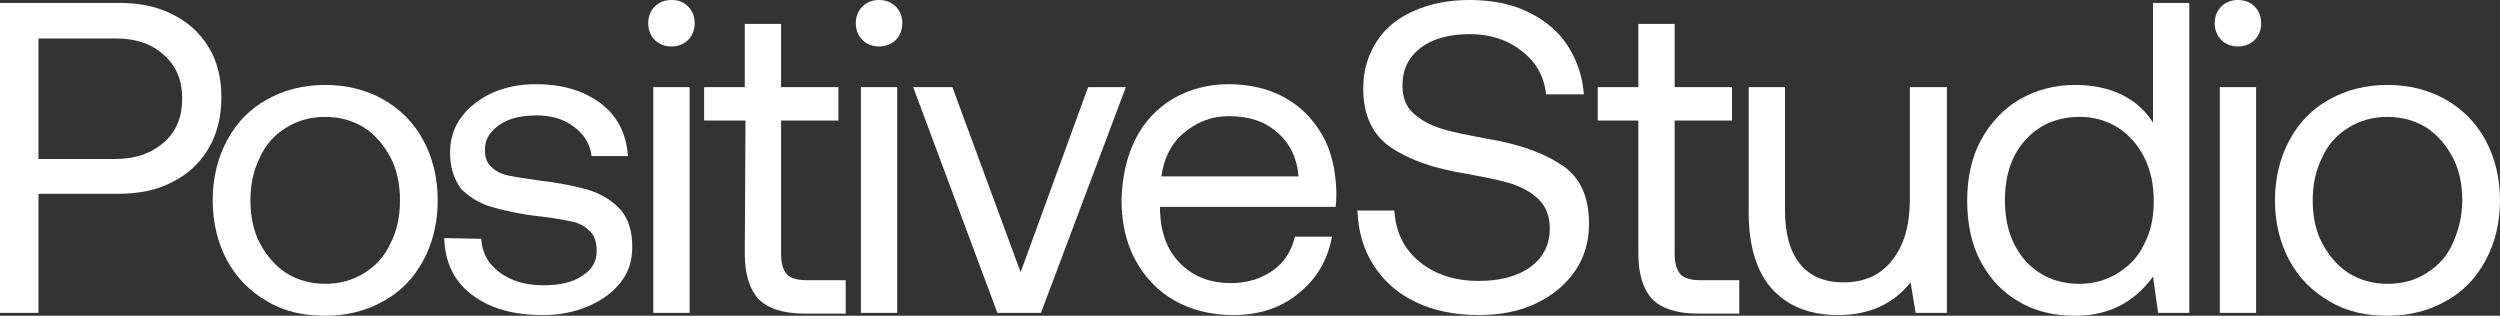
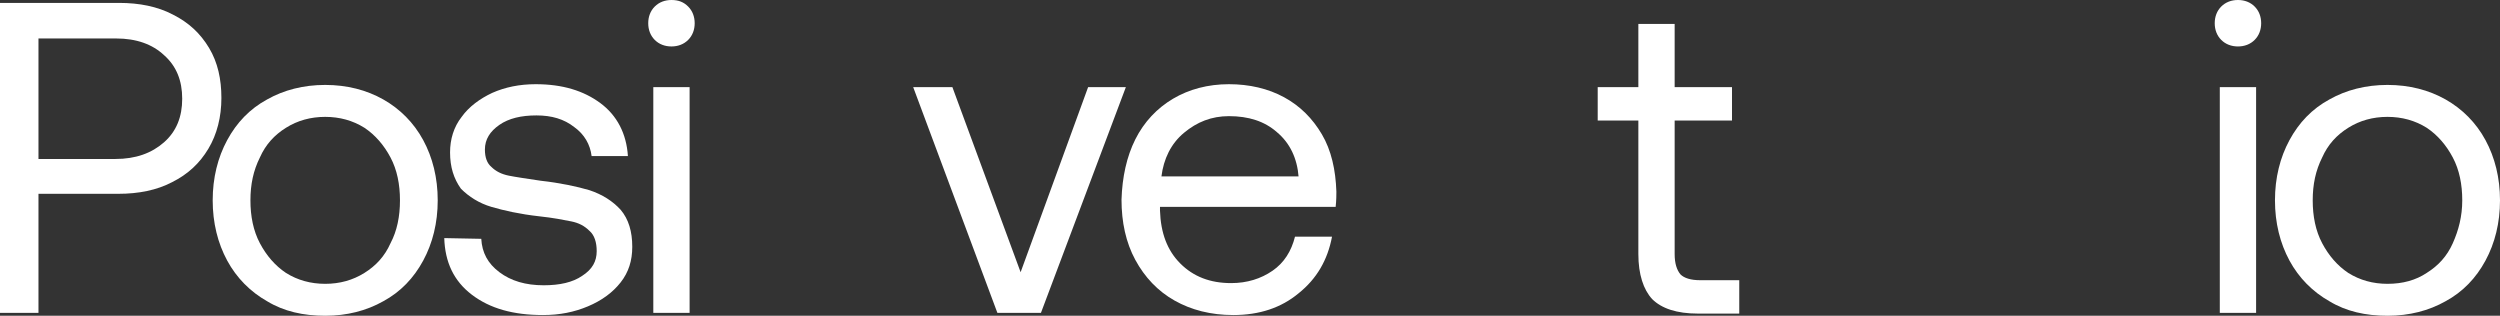
<svg xmlns="http://www.w3.org/2000/svg" version="1.1" id="Layer_1" x="0px" y="0px" viewBox="0 0 344.4 43.5" style="enable-background:new 0 0 344.4 43.5;" xml:space="preserve">
  <rect x="0" y="0" width="344.4" height="43.5" fill="#333333" stroke="none" />
  <style type="text/css">
	.st0{fill:#FFFFFF;}
</style>
  <g>
    <path class="st0" d="M16.4,0.4c2.8,0,5.3,0.5,7.4,1.6c2.2,1.1,3.8,2.6,5,4.6s1.7,4.3,1.7,6.9s-0.6,5-1.8,7c-1.2,2-2.8,3.5-5,4.6   c-2.1,1.1-4.6,1.6-7.4,1.6h-11v16.4H0V0.4H16.4z M5.3,21.9h10.6c2.8,0,5-0.8,6.7-2.3c1.7-1.5,2.5-3.5,2.5-6s-0.8-4.5-2.5-6   C21,6.1,18.8,5.3,16,5.3H5.3V21.9z" />
    <path class="st0" d="M36.8,41.5c-2.3-1.3-4.2-3.2-5.5-5.6c-1.3-2.4-2-5.2-2-8.3s0.7-5.9,2-8.3s3.1-4.3,5.5-5.6c2.3-1.3,5-2,8-2   s5.7,0.7,8,2s4.2,3.2,5.5,5.6s2,5.2,2,8.3s-0.7,5.9-2,8.3c-1.3,2.4-3.1,4.3-5.5,5.6c-2.3,1.3-5,2-8,2S39.1,42.9,36.8,41.5z    M50.2,37.6c1.6-1,2.8-2.3,3.6-4.1c0.9-1.7,1.3-3.7,1.3-5.9s-0.4-4.2-1.3-5.9c-0.9-1.7-2.1-3.1-3.6-4.1c-1.6-1-3.4-1.5-5.4-1.5   s-3.8,0.5-5.4,1.5c-1.6,1-2.8,2.3-3.6,4.1c-0.9,1.8-1.3,3.7-1.3,5.9s0.4,4.2,1.3,5.9c0.9,1.7,2.1,3.1,3.6,4.1   c1.6,1,3.4,1.5,5.4,1.5S48.6,38.6,50.2,37.6z" />
    <path class="st0" d="M66.3,32.9c0.1,1.9,0.9,3.4,2.5,4.6c1.6,1.2,3.6,1.8,6.1,1.8c2.2,0,4-0.4,5.3-1.3c1.4-0.9,2-2,2-3.4   c0-1.2-0.3-2.2-1-2.8c-0.7-0.7-1.5-1.1-2.5-1.3c-1-0.2-2.5-0.5-4.4-0.7c-2.7-0.3-4.9-0.8-6.6-1.3s-3.1-1.4-4.2-2.5   c-1-1.4-1.5-3-1.5-5c0-1.8,0.5-3.5,1.6-4.9c1-1.4,2.5-2.5,4.2-3.3c1.8-0.8,3.8-1.2,6-1.2c3.7,0,6.6,0.9,8.9,2.6s3.6,4.2,3.8,7.3h-5   c-0.2-1.6-1-3-2.4-4c-1.4-1.1-3.1-1.6-5.2-1.6s-3.8,0.4-5.1,1.3c-1.3,0.9-2,2-2,3.4c0,1.1,0.3,1.9,0.9,2.4c0.6,0.6,1.4,1,2.4,1.2   s2.4,0.4,4.4,0.7c2.7,0.3,5,0.8,6.7,1.3c1.8,0.6,3.2,1.5,4.3,2.7c1.1,1.3,1.6,3,1.6,5.1c0,1.9-0.5,3.5-1.6,4.9s-2.6,2.5-4.5,3.3   s-3.9,1.2-6.2,1.2c-4.1,0-7.3-0.9-9.8-2.8c-2.5-1.9-3.7-4.5-3.8-7.8L66.3,32.9L66.3,32.9z" />
    <path class="st0" d="M94.8,0.9c0.6,0.6,0.9,1.4,0.9,2.3s-0.3,1.7-0.9,2.3s-1.4,0.9-2.3,0.9s-1.7-0.3-2.3-0.9   c-0.6-0.6-0.9-1.4-0.9-2.3s0.3-1.7,0.9-2.3C90.8,0.3,91.6,0,92.5,0C93.5,0,94.2,0.3,94.8,0.9z M90,12h5v31.1h-5V12z" />
-     <path class="st0" d="M102.7,16.6H97V12h5.6V3.3h5V12h7.9v4.6h-7.9V35c0,1.3,0.3,2.2,0.8,2.8c0.5,0.5,1.4,0.8,2.7,0.8h5.4v4.6h-5.7   c-2.9,0-5-0.7-6.3-2c-1.2-1.3-1.9-3.4-1.9-6.2L102.7,16.6L102.7,16.6z" />
-     <path class="st0" d="M123.4,0.9c0.6,0.6,0.9,1.4,0.9,2.3s-0.3,1.7-0.9,2.3s-1.4,0.9-2.3,0.9s-1.7-0.3-2.3-0.9   c-0.6-0.6-0.9-1.4-0.9-2.3s0.3-1.7,0.9-2.3s1.4-0.9,2.3-0.9C122,0,122.8,0.3,123.4,0.9z M118.6,12h5v31.1h-5V12z" />
    <path class="st0" d="M125.8,12h5.4l9.4,25.5l9.3-25.5h5.2l-11.7,31.1h-6L125.8,12z" />
    <path class="st0" d="M156.4,19.2c1.2-2.4,3-4.3,5.2-5.6s4.8-2,7.7-2c2.8,0,5.4,0.6,7.6,1.8c2.2,1.2,3.9,2.9,5.2,5.1s1.9,4.9,2,7.9   c0,0.4,0,1.2-0.1,2.1h-24.2V29c0.1,3.1,1,5.5,2.8,7.3s4.1,2.7,7,2.7c2.2,0,4.1-0.6,5.7-1.7c1.6-1.1,2.6-2.7,3.1-4.7h5.1   c-0.6,3.2-2.1,5.8-4.6,7.8c-2.4,2-5.4,3-9,3c-3.1,0-5.8-0.7-8.1-2s-4.1-3.2-5.4-5.6c-1.3-2.4-1.9-5.2-1.9-8.3   C154.6,24.4,155.2,21.6,156.4,19.2z M178.9,24.4c-0.2-2.6-1.2-4.7-3-6.2c-1.7-1.5-3.9-2.2-6.6-2.2c-2.4,0-4.4,0.8-6.2,2.3   s-2.8,3.6-3.1,6h18.9V24.4z" />
-     <path class="st0" d="M192.1,29.2c0.2,2.9,1.4,5.2,3.5,6.9s4.8,2.6,8.1,2.6c2.9,0,5.3-0.6,7.1-1.9c1.8-1.3,2.7-3.1,2.7-5.3   c0-1.7-0.5-3-1.5-4s-2.3-1.7-3.8-2.2c-1.6-0.5-3.7-0.9-6.4-1.4c-4.3-0.7-7.7-1.9-10.2-3.6s-3.8-4.4-3.8-8.1c0-2.4,0.6-4.5,1.8-6.4   s2.9-3.3,5.2-4.3c2.2-1,4.8-1.5,7.6-1.5c3,0,5.7,0.5,8,1.6s4.2,2.6,5.5,4.6s2.1,4.2,2.3,6.8H213c-0.3-2.5-1.4-4.5-3.4-6   c-1.9-1.5-4.3-2.3-7.1-2.3s-5.1,0.6-6.8,1.9s-2.5,3-2.5,5.2c0,1.6,0.5,2.9,1.5,3.8s2.2,1.6,3.8,2.1c1.5,0.5,3.7,0.9,6.3,1.4   c4.3,0.7,7.7,1.9,10.3,3.6s3.8,4.4,3.8,8.1c0,2.4-0.6,4.6-1.9,6.5c-1.3,1.9-3.1,3.4-5.4,4.5c-2.3,1.1-4.9,1.6-7.9,1.6   c-3.3,0-6.2-0.6-8.7-1.8s-4.4-2.9-5.8-5.1c-1.4-2.2-2.1-4.7-2.2-7.5h5.1V29.2z" />
    <path class="st0" d="M225.7,16.6h-5.6V12h5.6V3.3h5V12h7.9v4.6h-7.9V35c0,1.3,0.3,2.2,0.8,2.8c0.5,0.5,1.4,0.8,2.7,0.8h5.4v4.6   h-5.7c-2.9,0-5-0.7-6.3-2c-1.2-1.3-1.9-3.4-1.9-6.2V16.6z" />
-     <path class="st0" d="M268.2,12v31.1h-4.3l-0.7-4.2c-2.4,3-5.7,4.5-10,4.5c-3.7,0-6.7-1.1-8.9-3.4c-2.2-2.3-3.4-5.9-3.4-10.7V12h5   v17c0,3.2,0.7,5.7,2.1,7.4c1.4,1.7,3.4,2.5,6,2.5c2.8,0,5.1-1,6.7-3.1c1.6-2,2.4-4.8,2.4-8.3V12H268.2z" />
-     <path class="st0" d="M301.6,0.4v42.7h-4.3l-0.7-5c-2.6,3.6-6.2,5.4-10.7,5.4c-2.9,0-5.5-0.6-7.7-1.9c-2.3-1.3-4-3.1-5.3-5.5   s-1.9-5.2-1.9-8.5c0-3.1,0.6-5.9,1.9-8.3s3.1-4.3,5.3-5.6c2.3-1.3,4.8-2,7.7-2c2.5,0,4.7,0.5,6.5,1.4s3.2,2.2,4.2,3.8V0.4H301.6z    M291.8,37.6c1.6-1,2.8-2.3,3.6-4c0.9-1.7,1.3-3.7,1.3-5.9s-0.4-4.2-1.3-6c-0.9-1.8-2.1-3.1-3.6-4.1c-1.6-1-3.3-1.5-5.3-1.5   c-3.1,0-5.6,1.1-7.5,3.2s-2.8,4.9-2.8,8.3s0.9,6.1,2.8,8.3c1.9,2.1,4.4,3.2,7.5,3.2C288.4,39.1,290.2,38.6,291.8,37.6z" />
    <path class="st0" d="M310.6,0.9c0.6,0.6,0.9,1.4,0.9,2.3s-0.3,1.7-0.9,2.3s-1.4,0.9-2.3,0.9s-1.7-0.3-2.3-0.9   c-0.6-0.6-0.9-1.4-0.9-2.3s0.3-1.7,0.9-2.3s1.4-0.9,2.3-0.9C309.2,0,310,0.3,310.6,0.9z M305.8,12h5v31.1h-5V12z" />
    <path class="st0" d="M320.9,41.5c-2.3-1.3-4.2-3.2-5.5-5.6c-1.3-2.4-2-5.2-2-8.3s0.7-5.9,2-8.3s3.1-4.3,5.5-5.6c2.3-1.3,5-2,8-2   s5.7,0.7,8,2s4.2,3.2,5.5,5.6s2,5.2,2,8.3s-0.7,5.9-2,8.3c-1.3,2.4-3.1,4.3-5.5,5.6c-2.3,1.3-5,2-8,2S323.2,42.9,320.9,41.5z    M334.3,37.6c1.6-1,2.8-2.3,3.6-4.1s1.3-3.7,1.3-5.9s-0.4-4.2-1.3-5.9s-2.1-3.1-3.6-4.1c-1.6-1-3.4-1.5-5.4-1.5s-3.8,0.5-5.4,1.5   s-2.8,2.3-3.6,4.1c-0.9,1.8-1.3,3.7-1.3,5.9s0.4,4.2,1.3,5.9s2.1,3.1,3.6,4.1c1.6,1,3.4,1.5,5.4,1.5   C331,39.1,332.8,38.6,334.3,37.6z" />
  </g>
</svg>